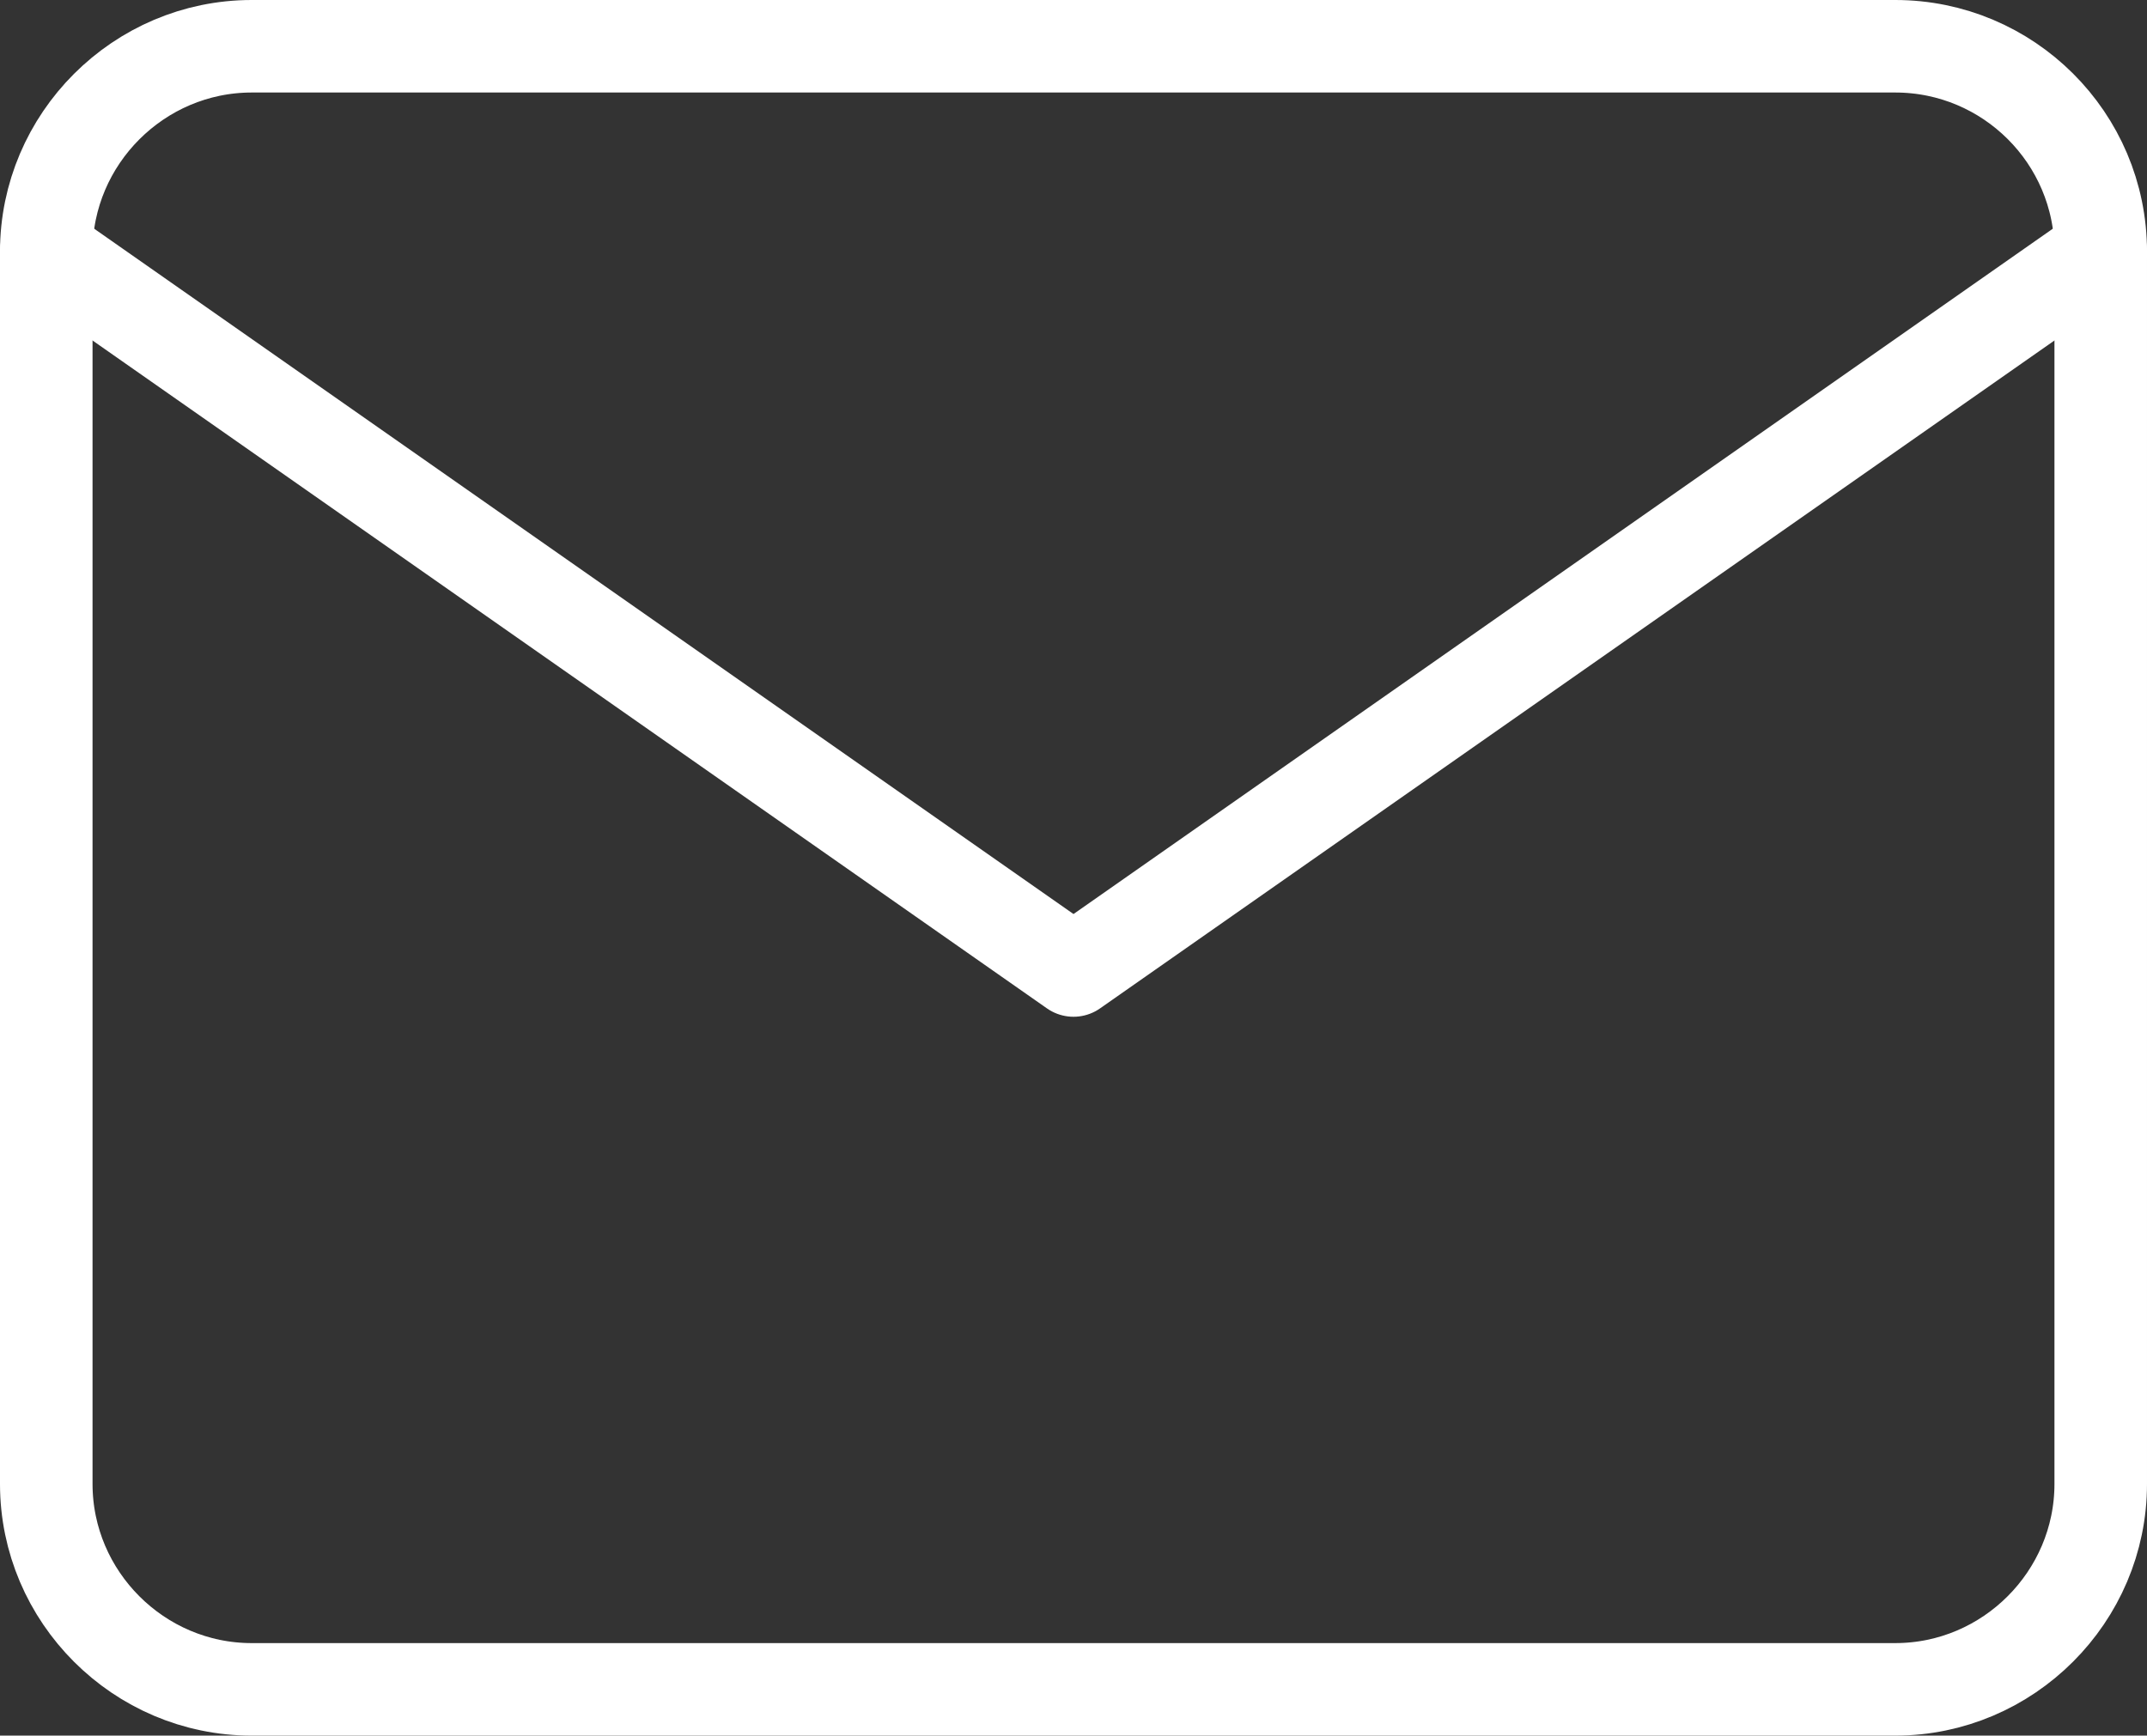
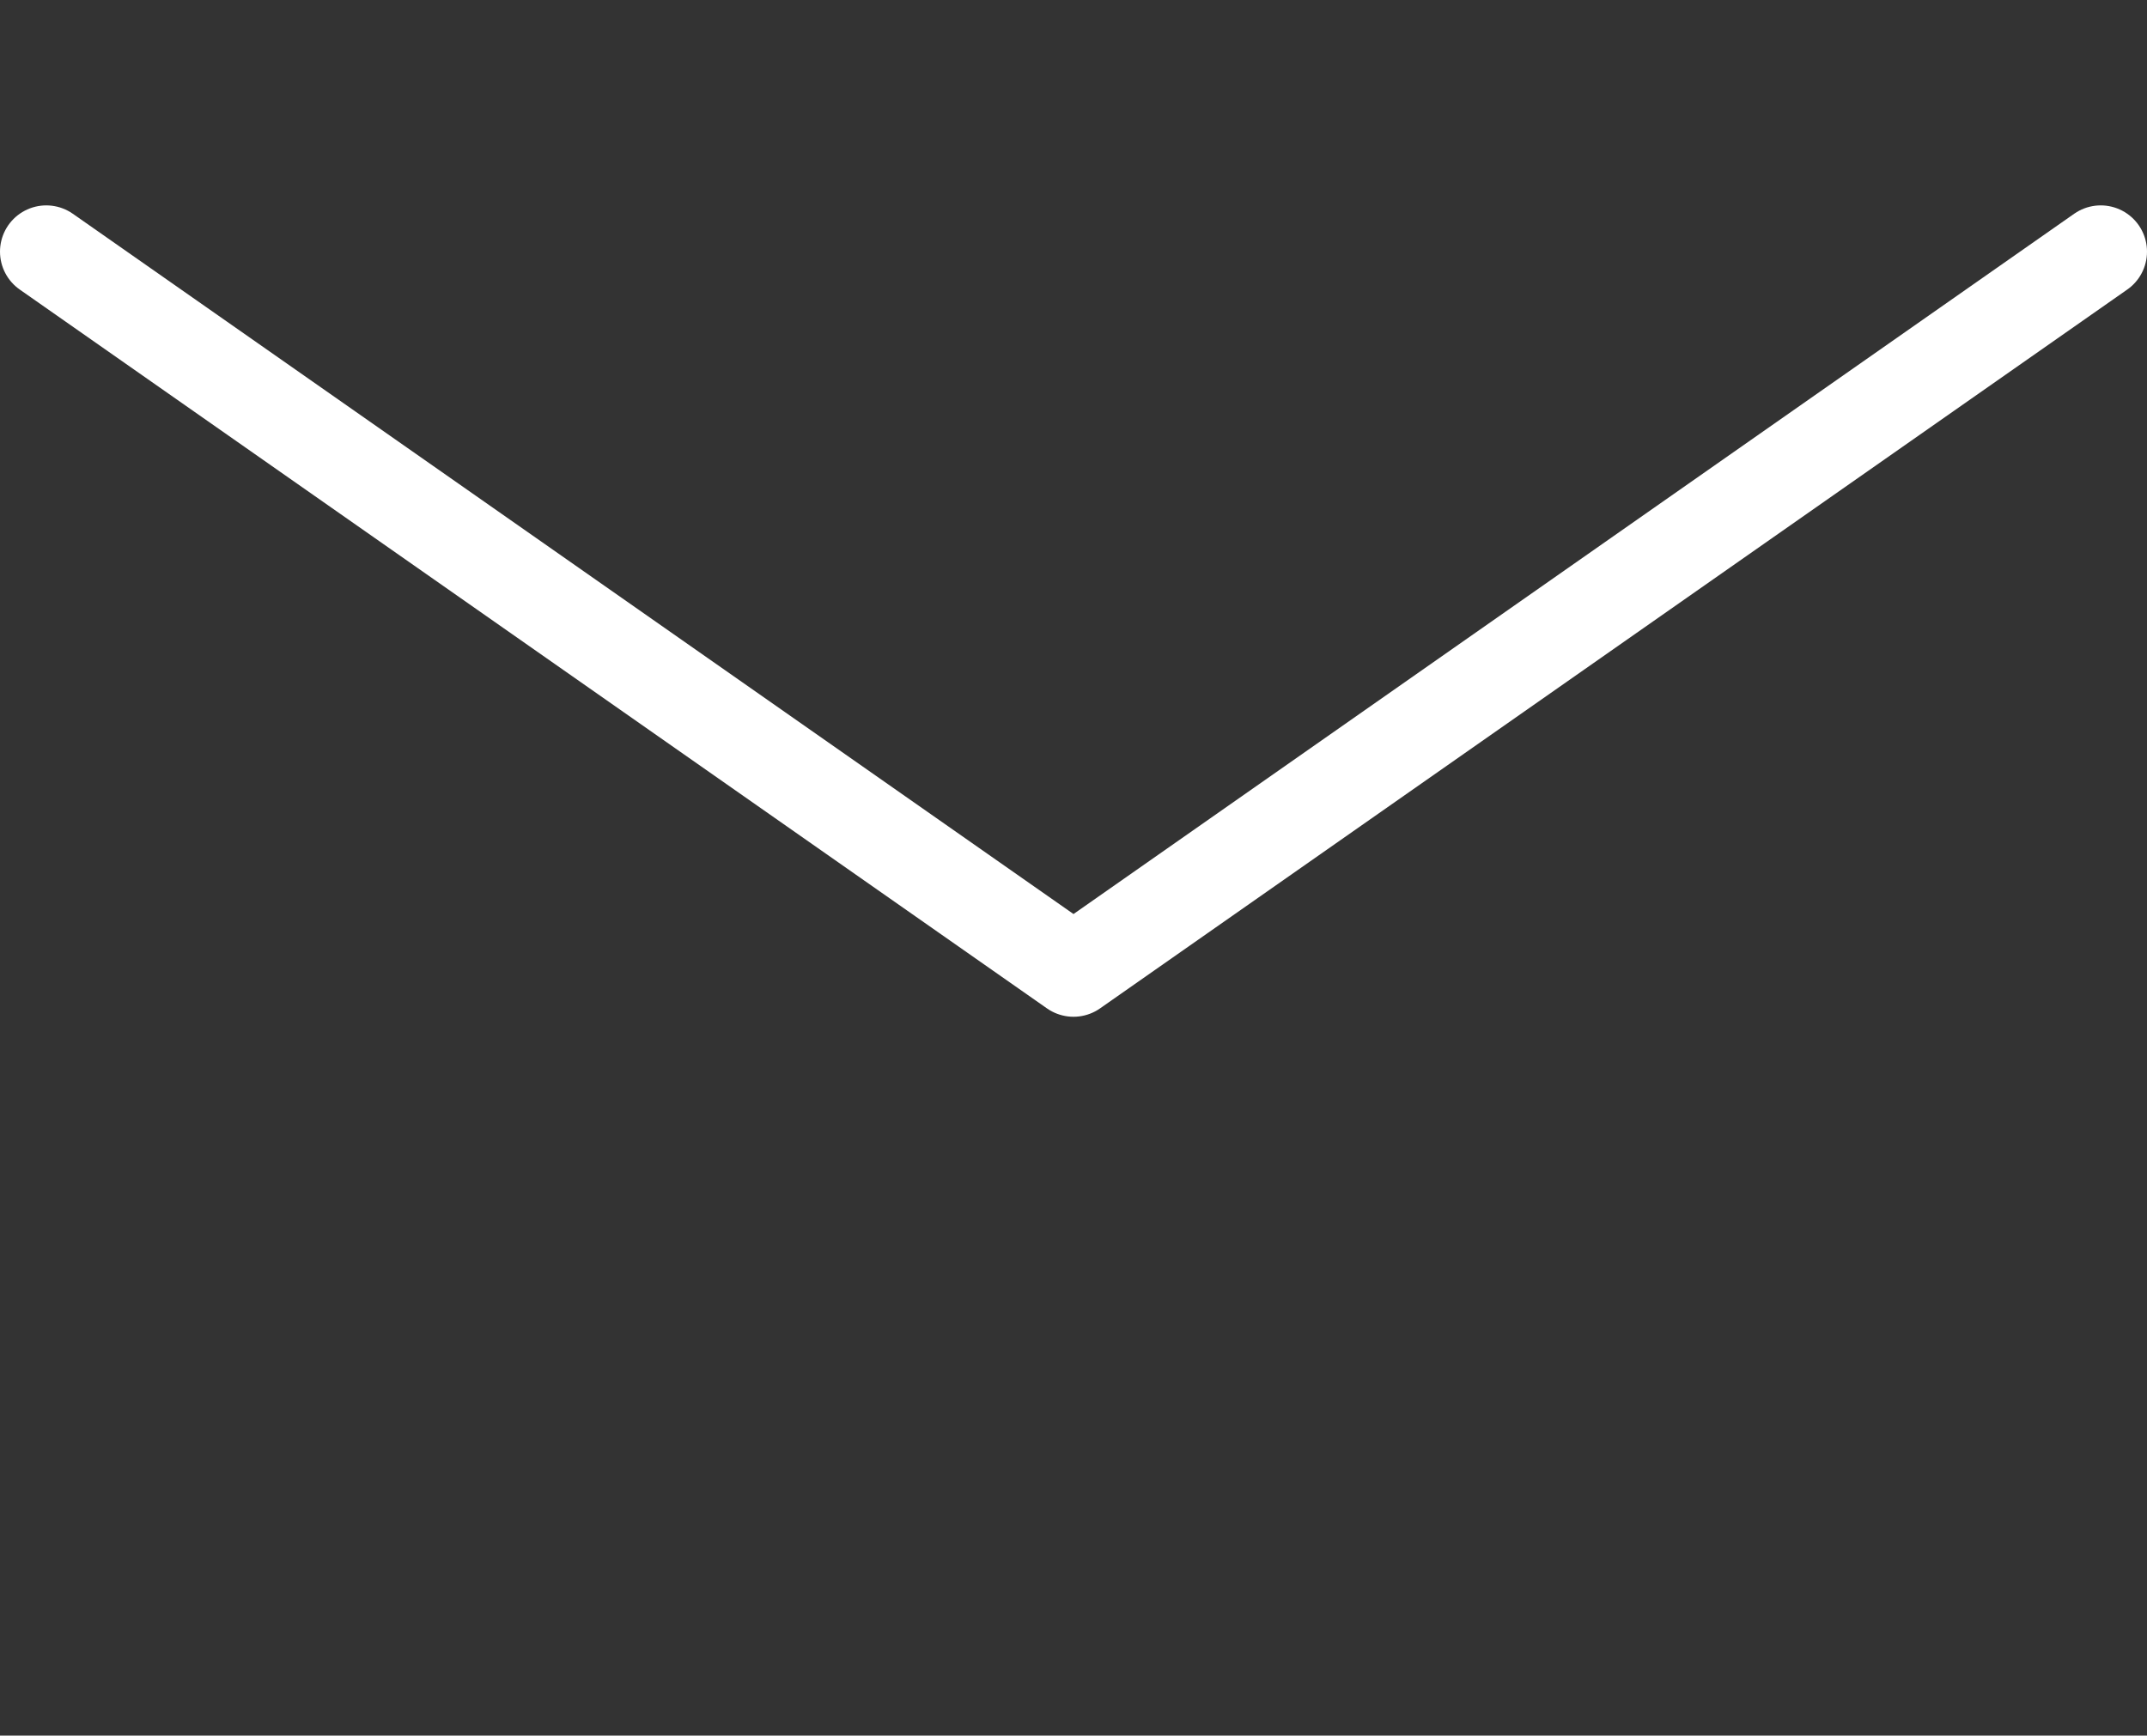
<svg xmlns="http://www.w3.org/2000/svg" id="uuid-e75b6be8-d0ab-4252-9ff5-f92bae1833db" width="23.2" height="18.76" viewBox="0 0 23.2 18.76">
  <rect x="0" y="0" width="23.2" height="18.76" fill="#333333" stroke="none" />
  <defs>
    <style>.uuid-3500d7be-85bc-4551-a558-bca9d7fca4a7{fill:none;stroke:#fff;stroke-linecap:round;stroke-linejoin:round;}</style>
  </defs>
  <g id="uuid-e25b061a-75c4-481a-8c23-12a426800946">
    <g id="uuid-65edc941-6fd6-4a94-b7c2-e4d13d0b0e5a">
-       <path id="uuid-0cf13cb6-acef-4203-b14a-1805316b650e" class="uuid-3500d7be-85bc-4551-a558-bca9d7fca4a7" d="m2.72.5h17.76c1.22,0,2.22.99,2.22,2.22v13.32c0,1.22-1,2.22-2.22,2.22H2.72c-1.22,0-2.22-1-2.22-2.22V2.72c0-1.22,1-2.22,2.22-2.22Z" />
      <path id="uuid-88007b50-ebc9-4247-b182-32ab9e5fcd7b" class="uuid-3500d7be-85bc-4551-a558-bca9d7fca4a7" d="m22.7,2.72l-11.1,7.77L.5,2.72" />
    </g>
  </g>
</svg>